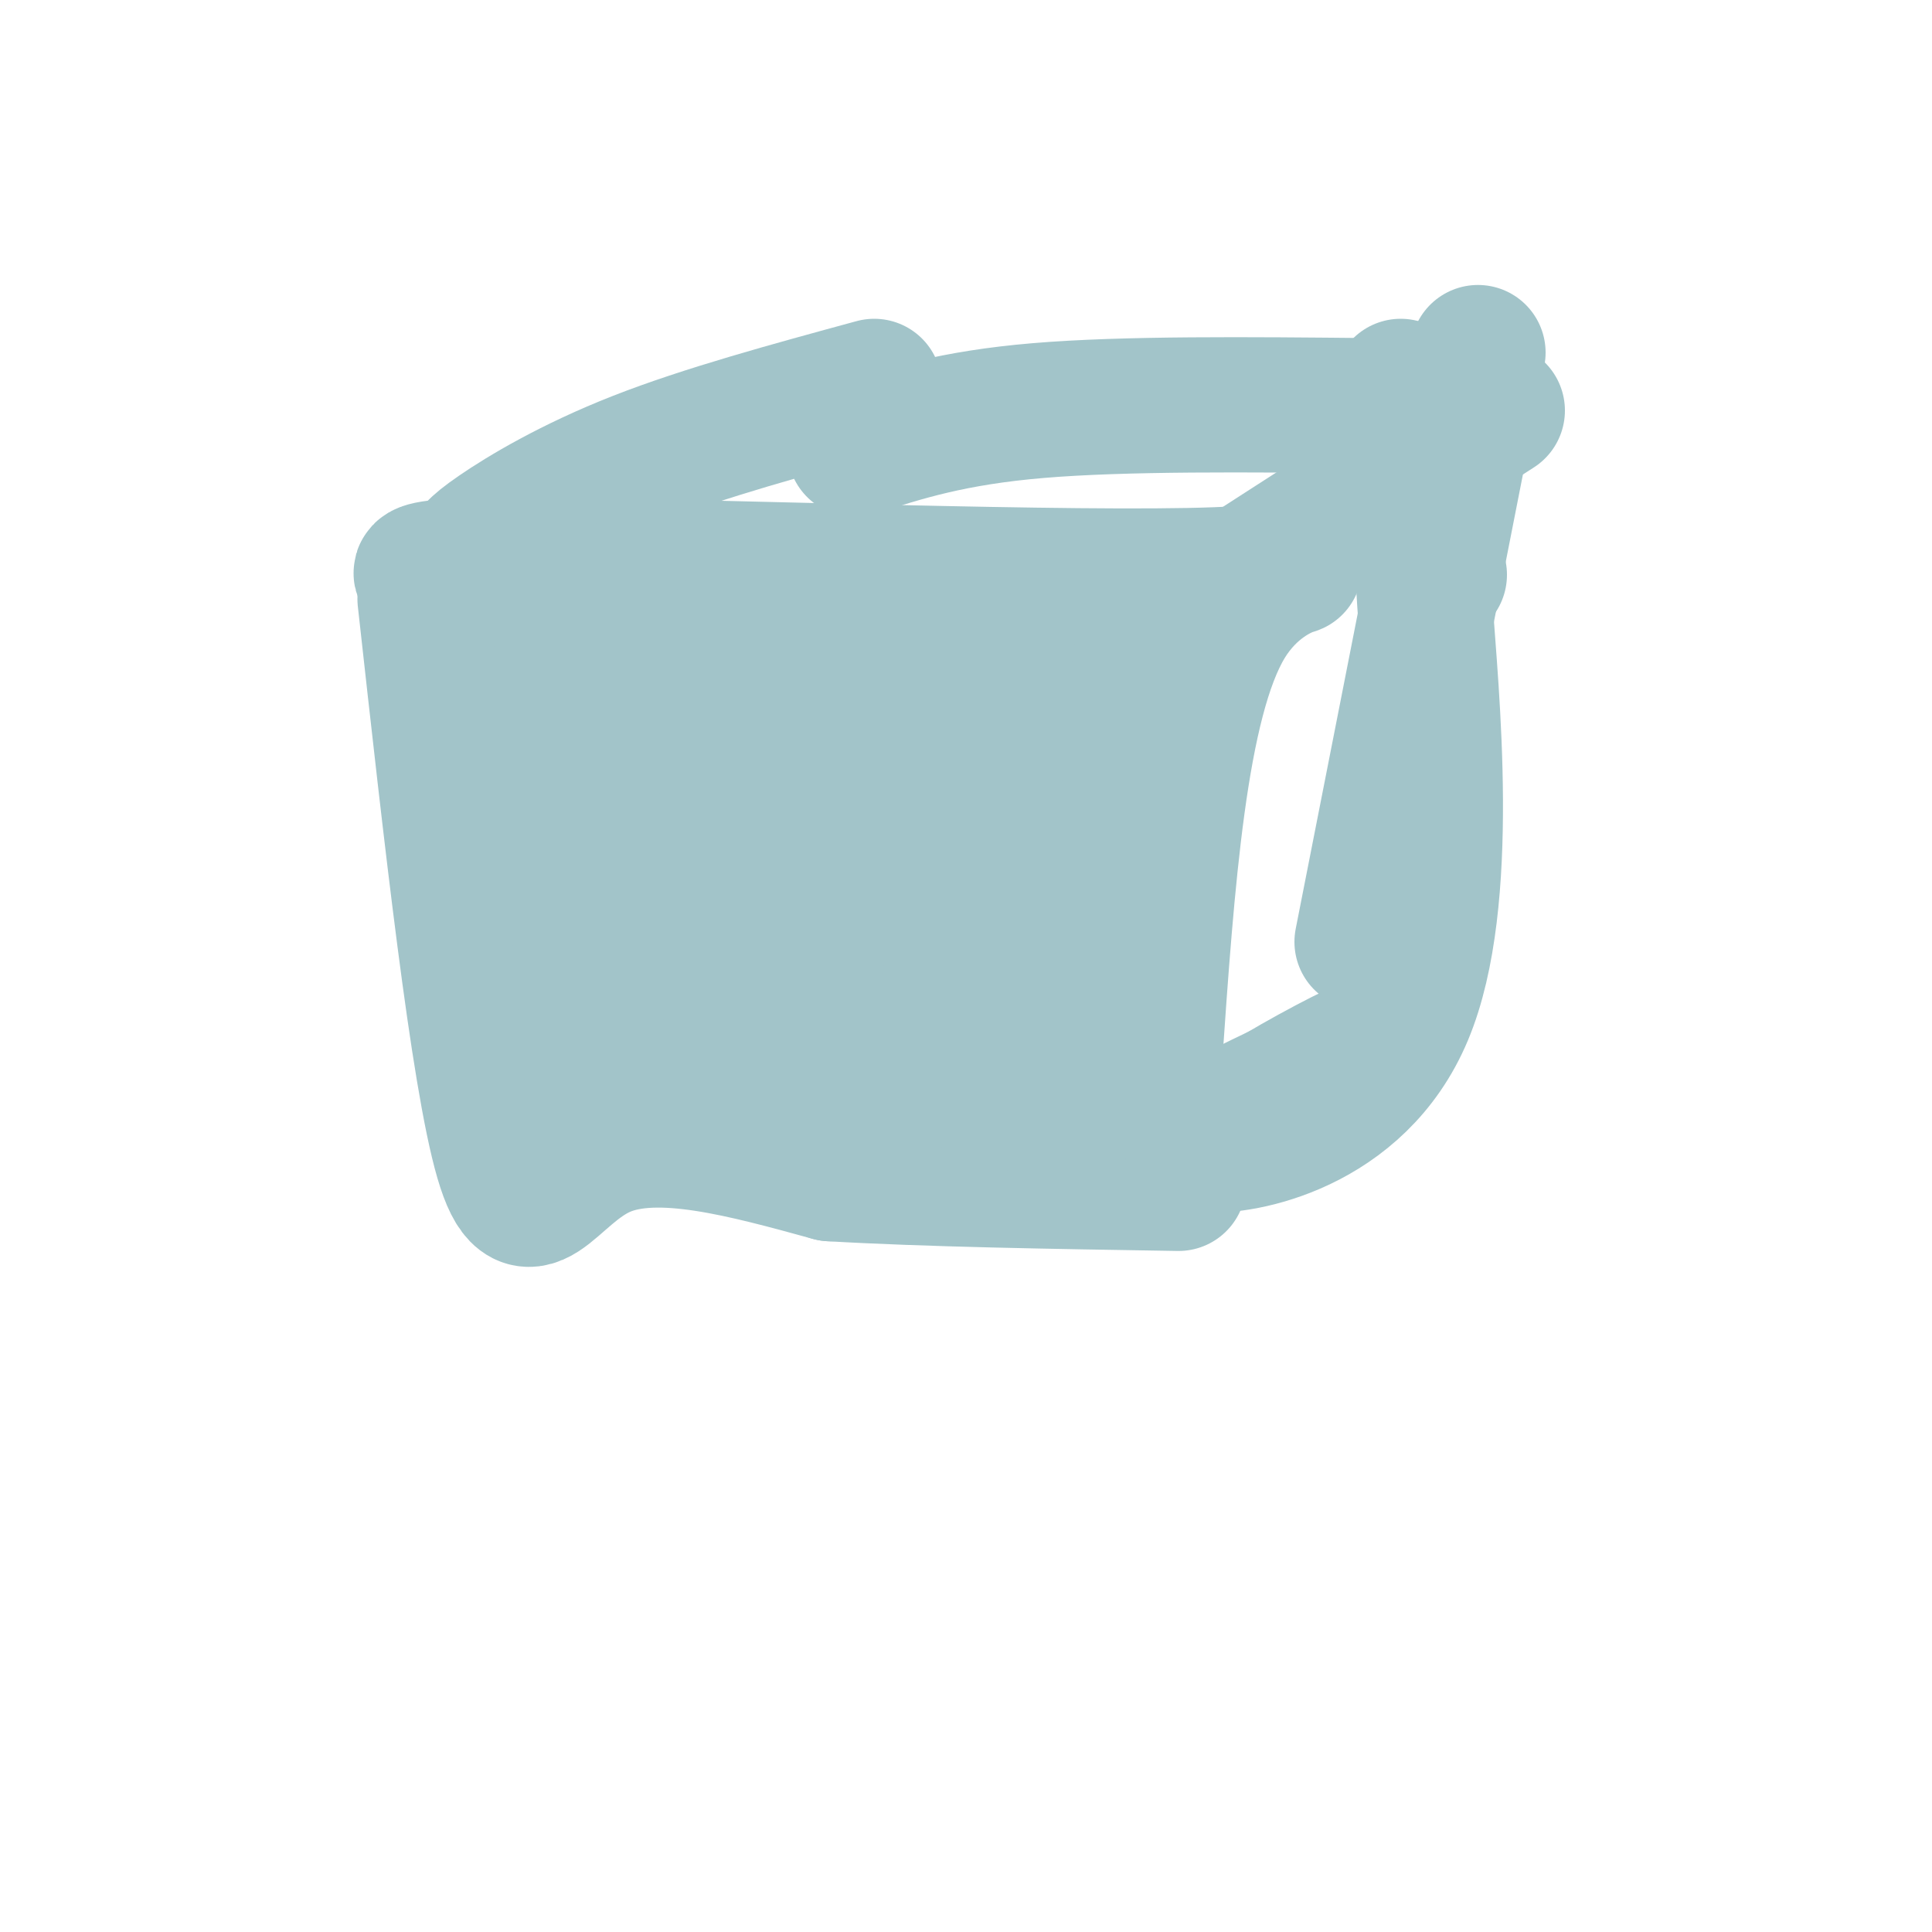
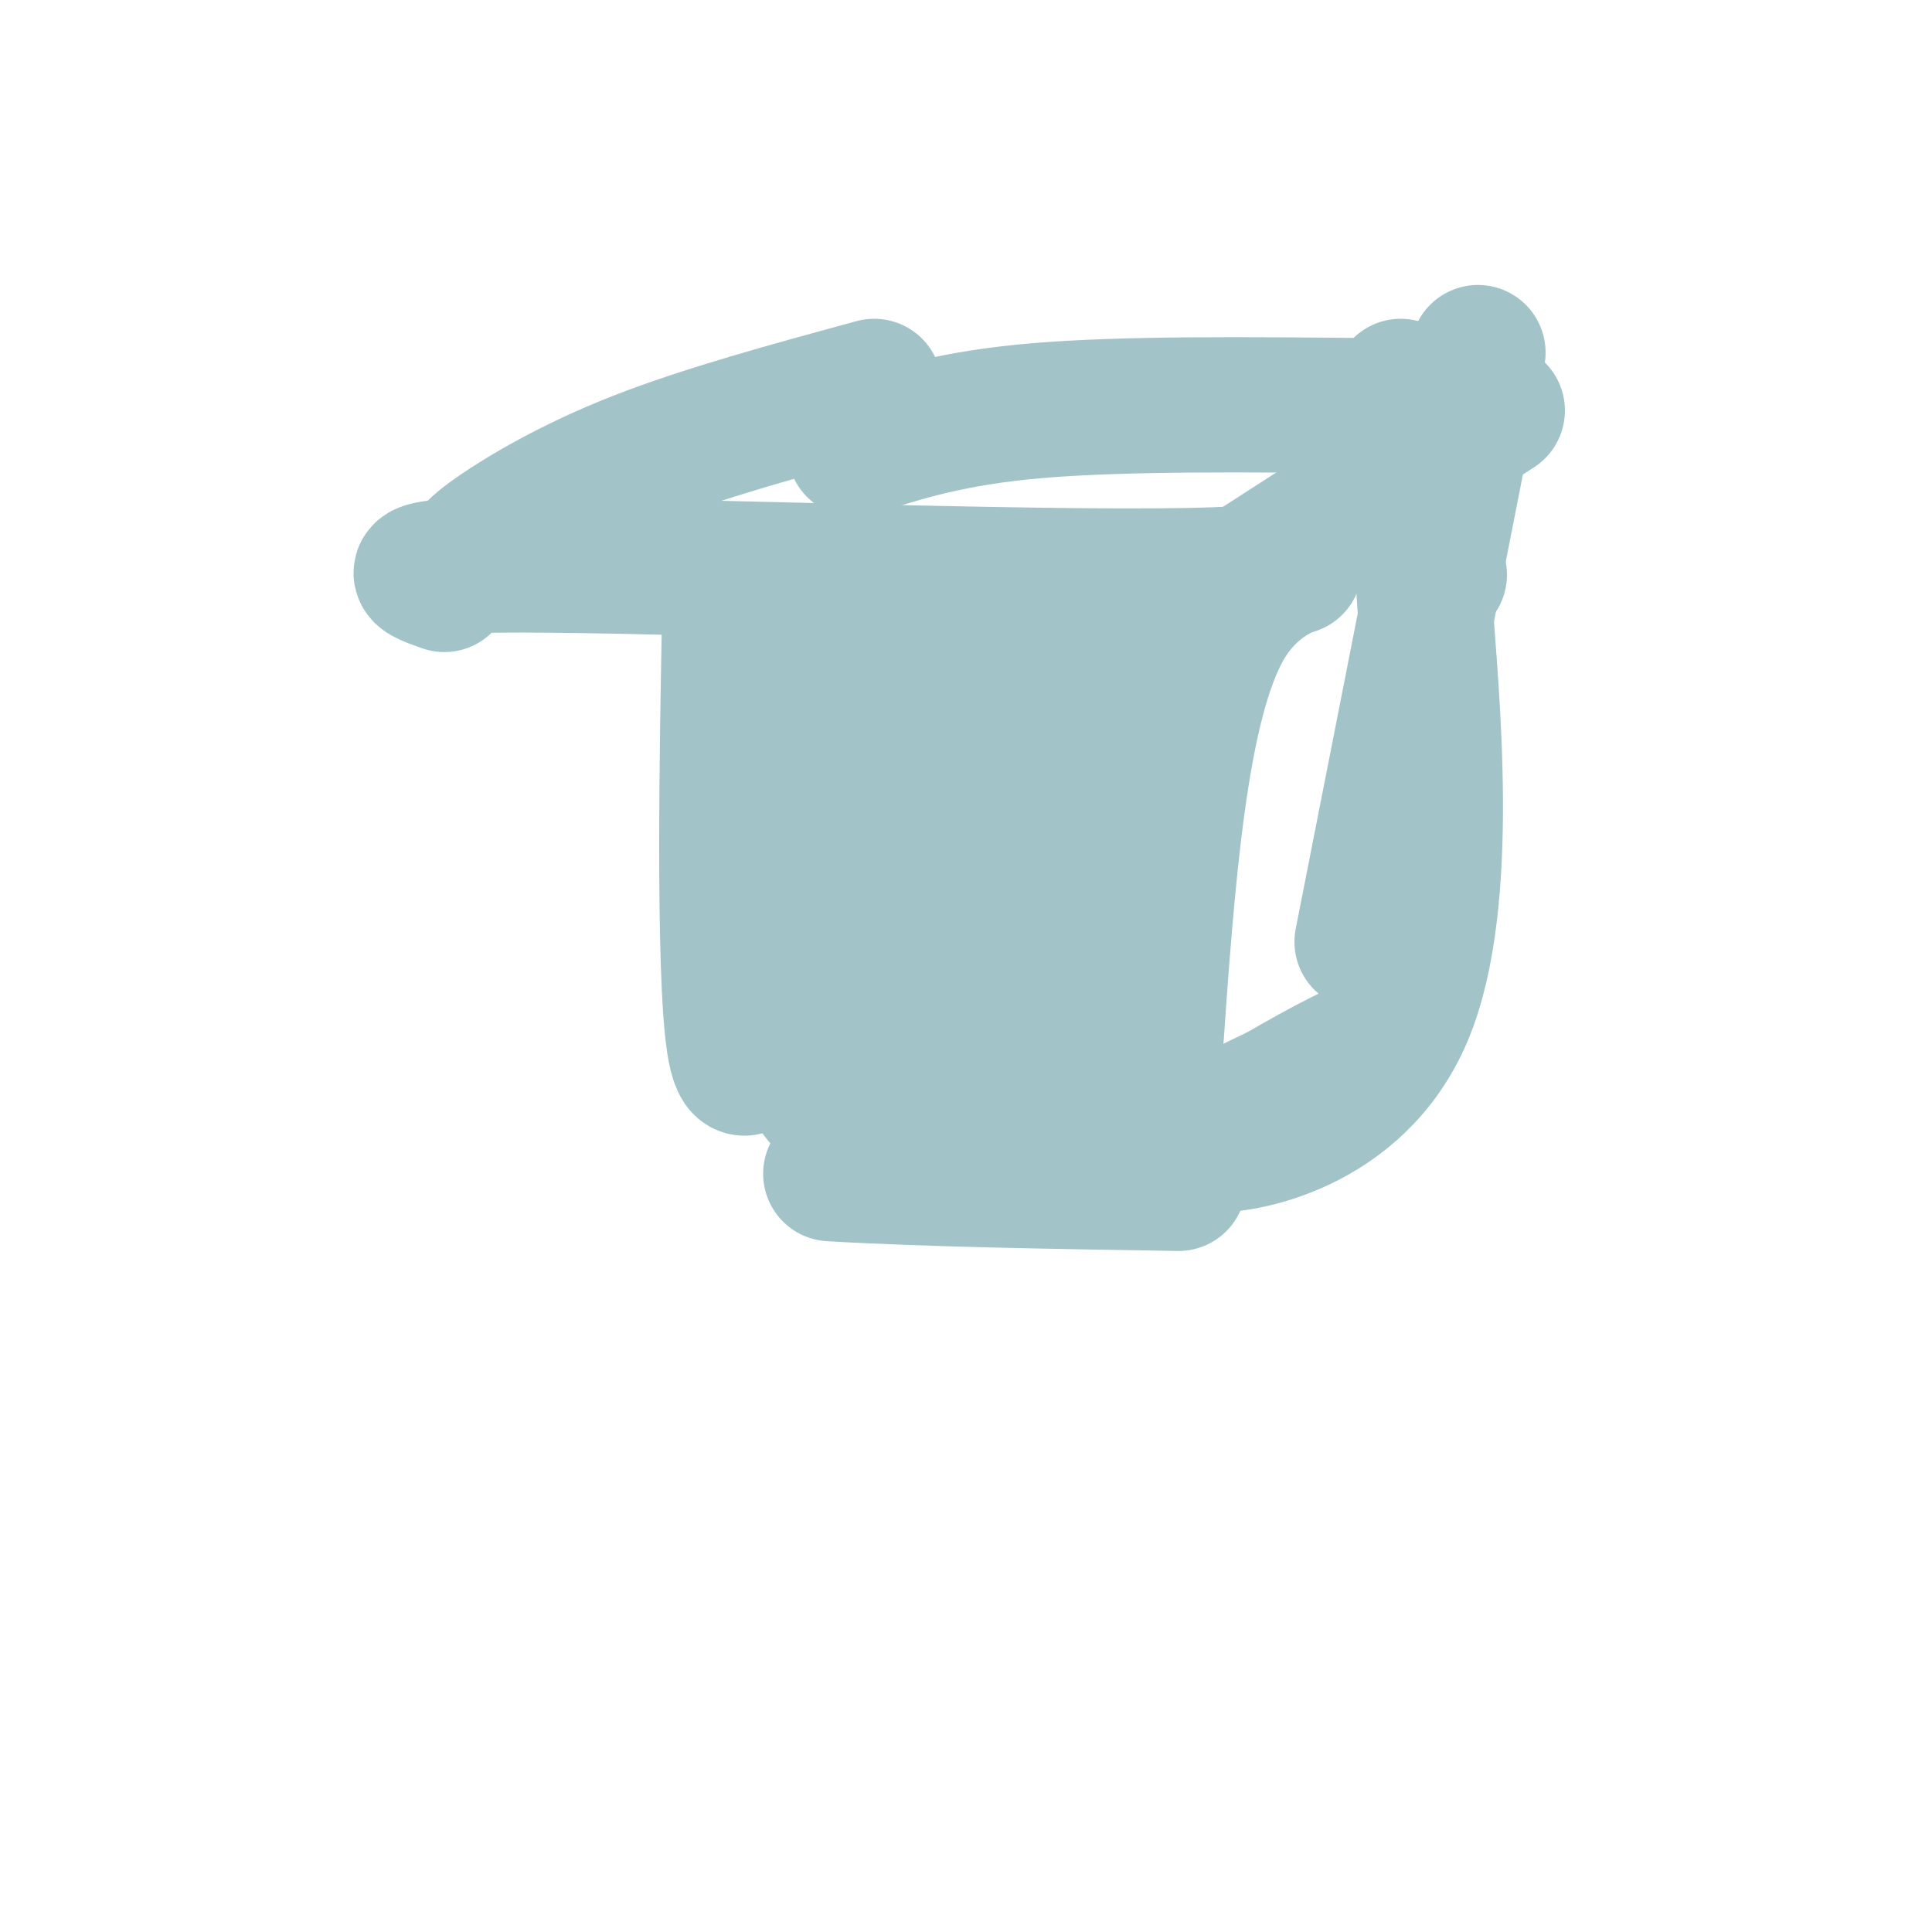
<svg xmlns="http://www.w3.org/2000/svg" viewBox="0 0 400 400" version="1.1">
  <g fill="none" stroke="#a2c4c9" stroke-width="28" stroke-linecap="round" stroke-linejoin="round">
    <path d="M92,121c-6.161,-2.161 -12.321,-4.321 22,-4c34.321,0.321 109.125,3.125 138,2c28.875,-1.125 11.821,-6.179 2,10c-9.821,16.179 -12.411,53.589 -15,91" />
-     <path d="M239,220c-3.000,18.000 -3.000,17.500 -3,17" />
-     <path d="M88,124c5.467,49.311 10.933,98.622 16,116c5.067,17.378 9.733,2.822 21,-2c11.267,-4.822 29.133,0.089 47,5" />
    <path d="M172,243c19.833,1.167 45.917,1.583 72,2" />
    <path d="M101,115c-1.262,0.208 -2.524,0.417 -3,0c-0.476,-0.417 -0.167,-1.458 5,-5c5.167,-3.542 15.190,-9.583 29,-15c13.810,-5.417 31.405,-10.208 49,-15" />
    <path d="M251,123c0.000,0.000 59.000,-38.000 59,-38" />
    <path d="M177,93c10.083,-3.250 20.167,-6.500 38,-8c17.833,-1.500 43.417,-1.250 69,-1" />
    <path d="M290,80c0.000,0.000 1.000,1.000 1,1" />
    <path d="M306,73c0.000,0.000 -24.000,122.000 -24,122" />
    <path d="M298,119c-2.125,-6.208 -4.250,-12.417 -3,6c1.250,18.417 5.875,61.458 -4,85c-9.875,23.542 -34.250,27.583 -41,27c-6.750,-0.583 4.125,-5.792 15,-11" />
    <path d="M265,226c7.933,-4.733 20.267,-11.067 18,-9c-2.267,2.067 -19.133,12.533 -36,23" />
-     <path d="M125,131c-1.271,-3.610 -2.542,-7.219 -4,-7c-1.458,0.219 -3.104,4.268 -4,6c-0.896,1.732 -1.044,1.148 0,18c1.044,16.852 3.279,51.141 5,69c1.721,17.859 2.928,19.288 6,-7c3.072,-26.288 8.008,-80.295 8,-92c-0.008,-11.705 -4.962,18.891 -7,39c-2.038,20.109 -1.162,29.732 0,36c1.162,6.268 2.610,9.182 4,11c1.390,1.818 2.723,2.539 5,2c2.277,-0.539 5.498,-2.337 8,-19c2.502,-16.663 4.286,-48.189 5,-60c0.714,-11.811 0.357,-3.905 0,4" />
    <path d="M151,131c-0.383,20.590 -1.339,70.063 1,85c2.339,14.937 7.974,-4.664 10,-34c2.026,-29.336 0.444,-68.409 1,-58c0.556,10.409 3.250,70.299 5,92c1.750,21.701 2.557,5.213 4,2c1.443,-3.213 3.521,6.850 7,-14c3.479,-20.850 8.360,-72.614 10,-71c1.640,1.614 0.040,56.604 0,79c-0.040,22.396 1.480,12.198 3,2" />
    <path d="M192,214c1.659,-0.066 4.308,-1.233 6,-23c1.692,-21.767 2.427,-64.136 3,-56c0.573,8.136 0.984,66.776 3,86c2.016,19.224 5.636,-0.969 9,-28c3.364,-27.031 6.471,-60.899 7,-53c0.529,7.899 -1.521,57.567 -2,77c-0.479,19.433 0.614,8.632 3,-1c2.386,-9.632 6.065,-18.093 9,-34c2.935,-15.907 5.124,-39.259 6,-48c0.876,-8.741 0.438,-2.870 0,3" />
    <path d="M236,137c-1.378,16.911 -4.822,57.689 -5,70c-0.178,12.311 2.911,-3.844 6,-20" />
  </g>
</svg>